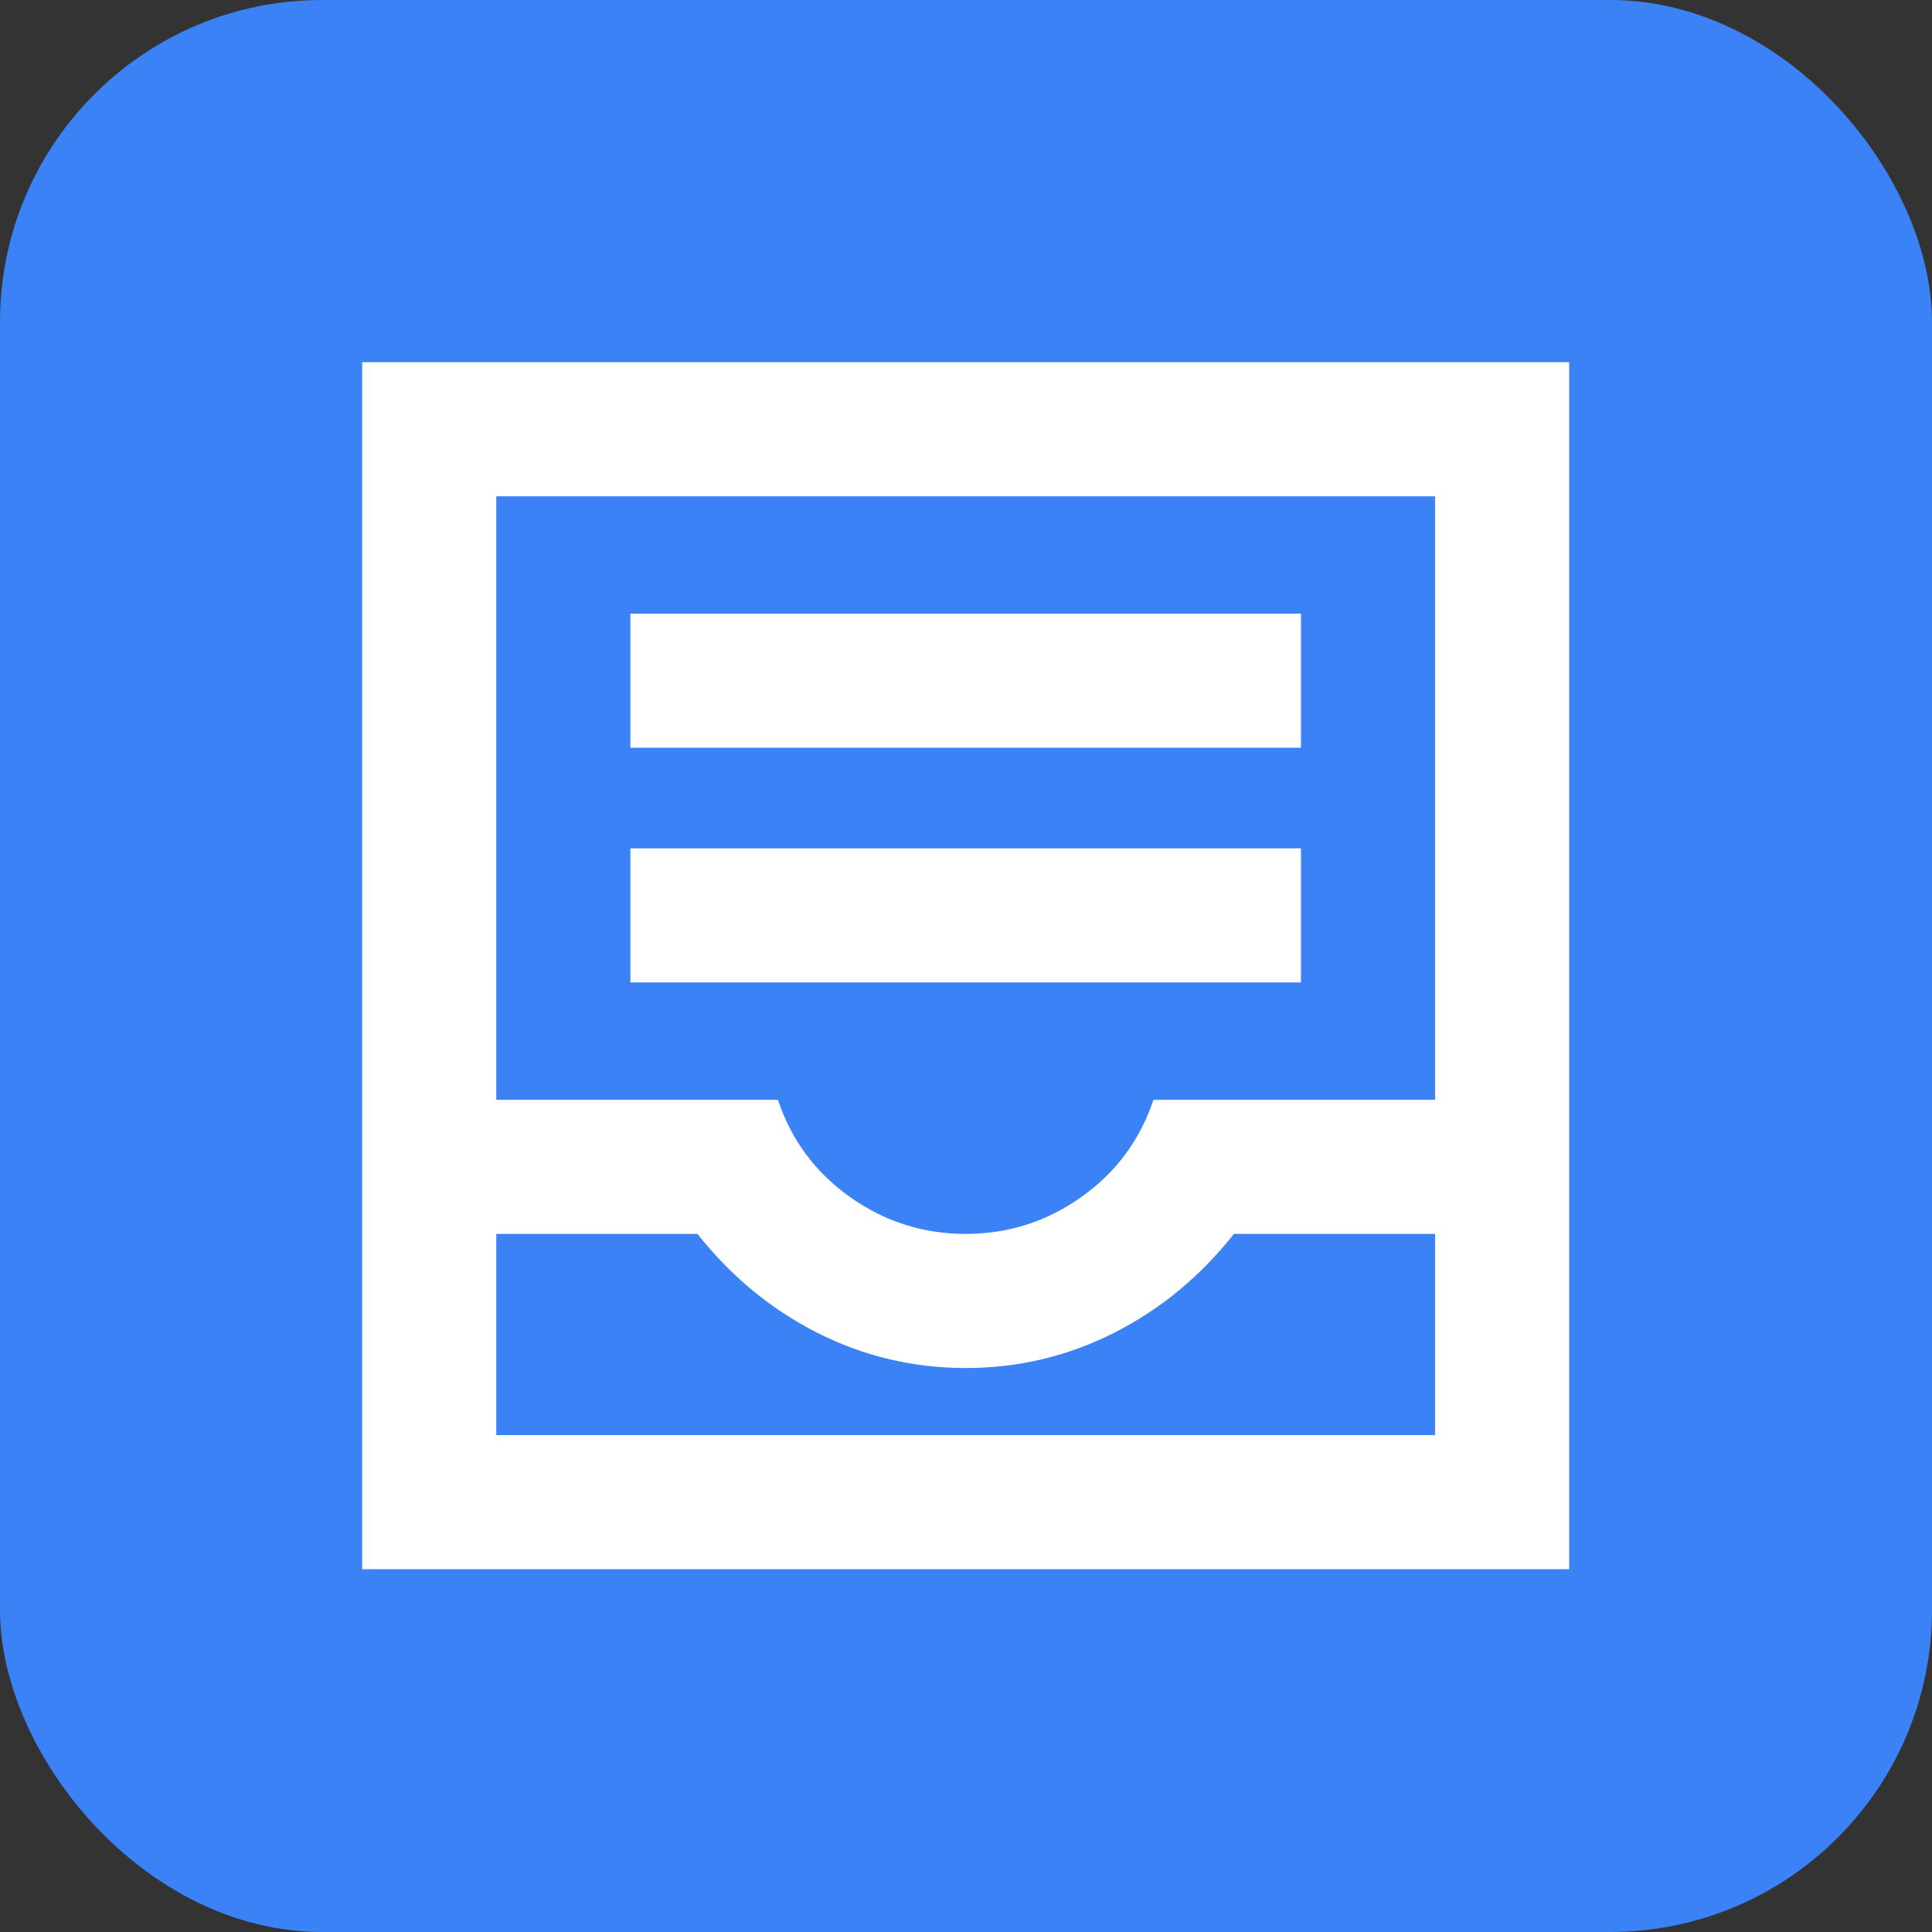
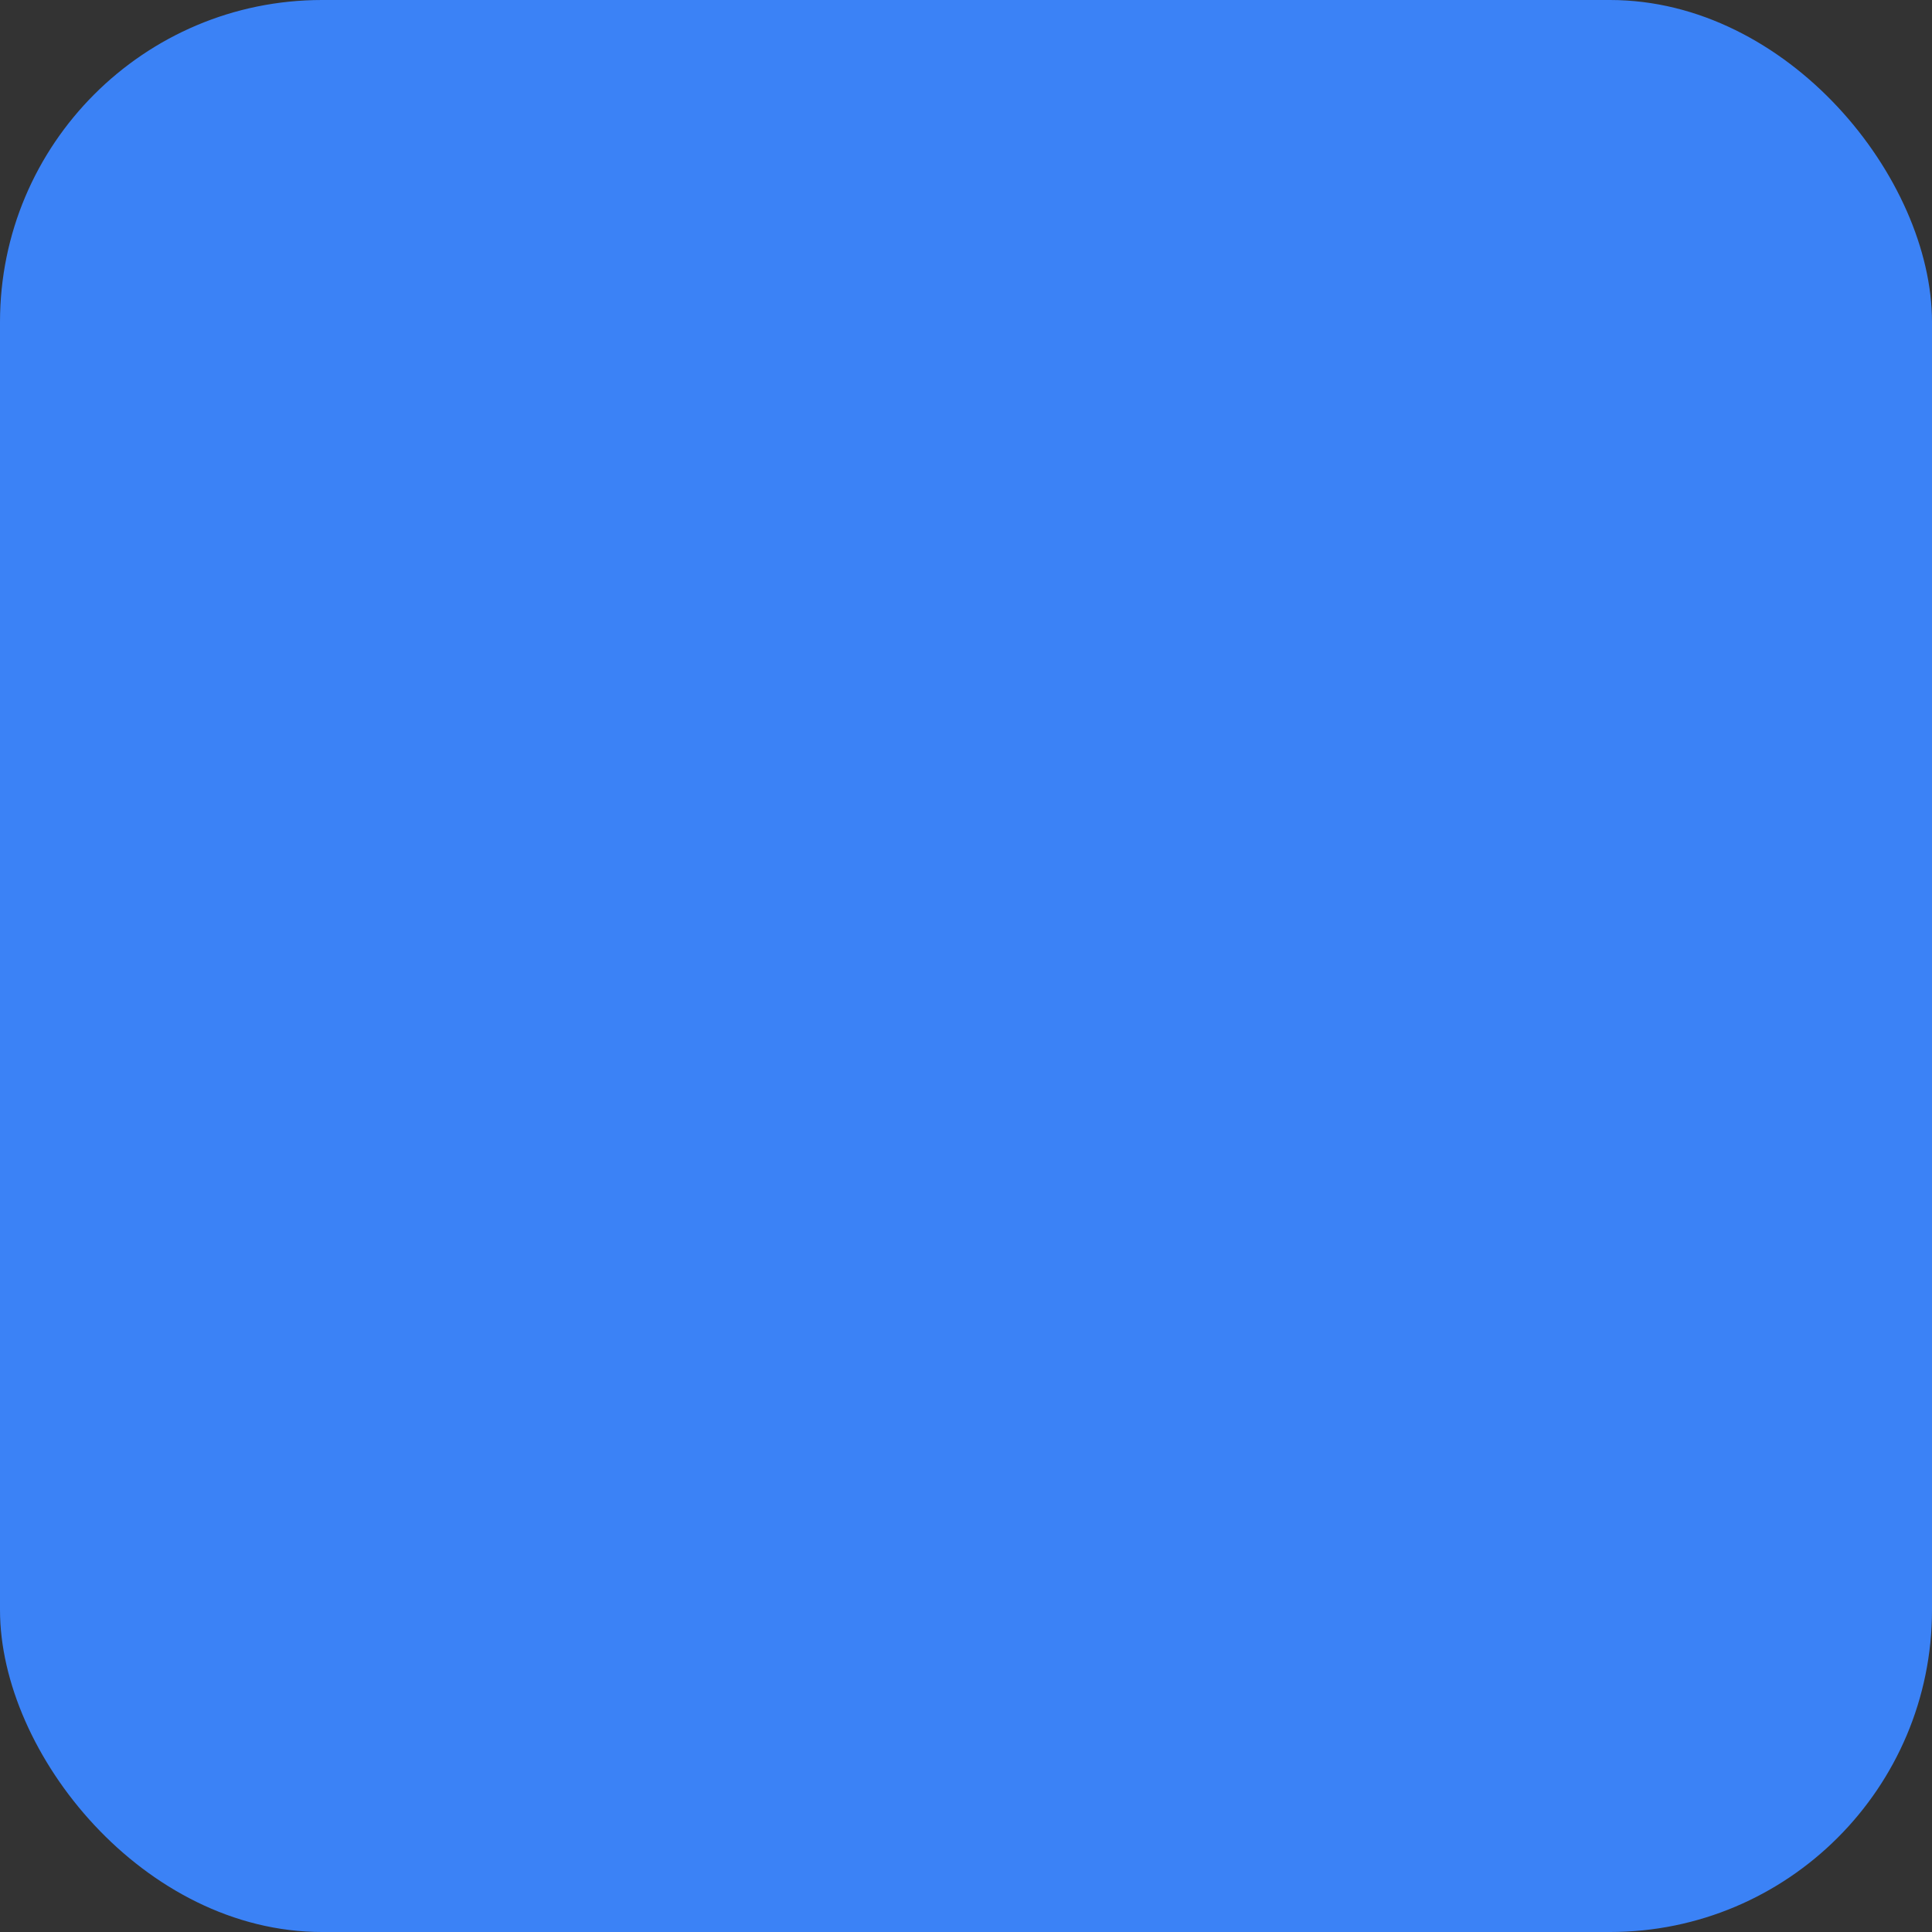
<svg xmlns="http://www.w3.org/2000/svg" width="24" height="24" viewBox="0 0 24 24">
  <rect x="0" y="0" width="24" height="24" fill="#333333" stroke="none" />
  <style>
    .bg { fill: #3b82f6; }
    .fg { fill: #fff; }
    @media (prefers-color-scheme: dark) {
      .bg { fill: #2563eb; }
      .fg { fill: #93c5fd; }
    }
  </style>
  <rect class="bg" width="24" height="24" rx="4" />
-   <path class="fg" transform="translate(2,2) scale(0.833)" d="M7 12.25h10v-2H7zm0-3.5h10v-2H7zM3 21V3h18v18zm2-2h14v-3h-3q-.75.95-1.787 1.475T12 18t-2.212-.525T8 16H5zm7-3q.95 0 1.725-.55T14.8 14H19V5H5v9h4.2q.3.9 1.075 1.45T12 16m-7 3h14z" />
</svg>